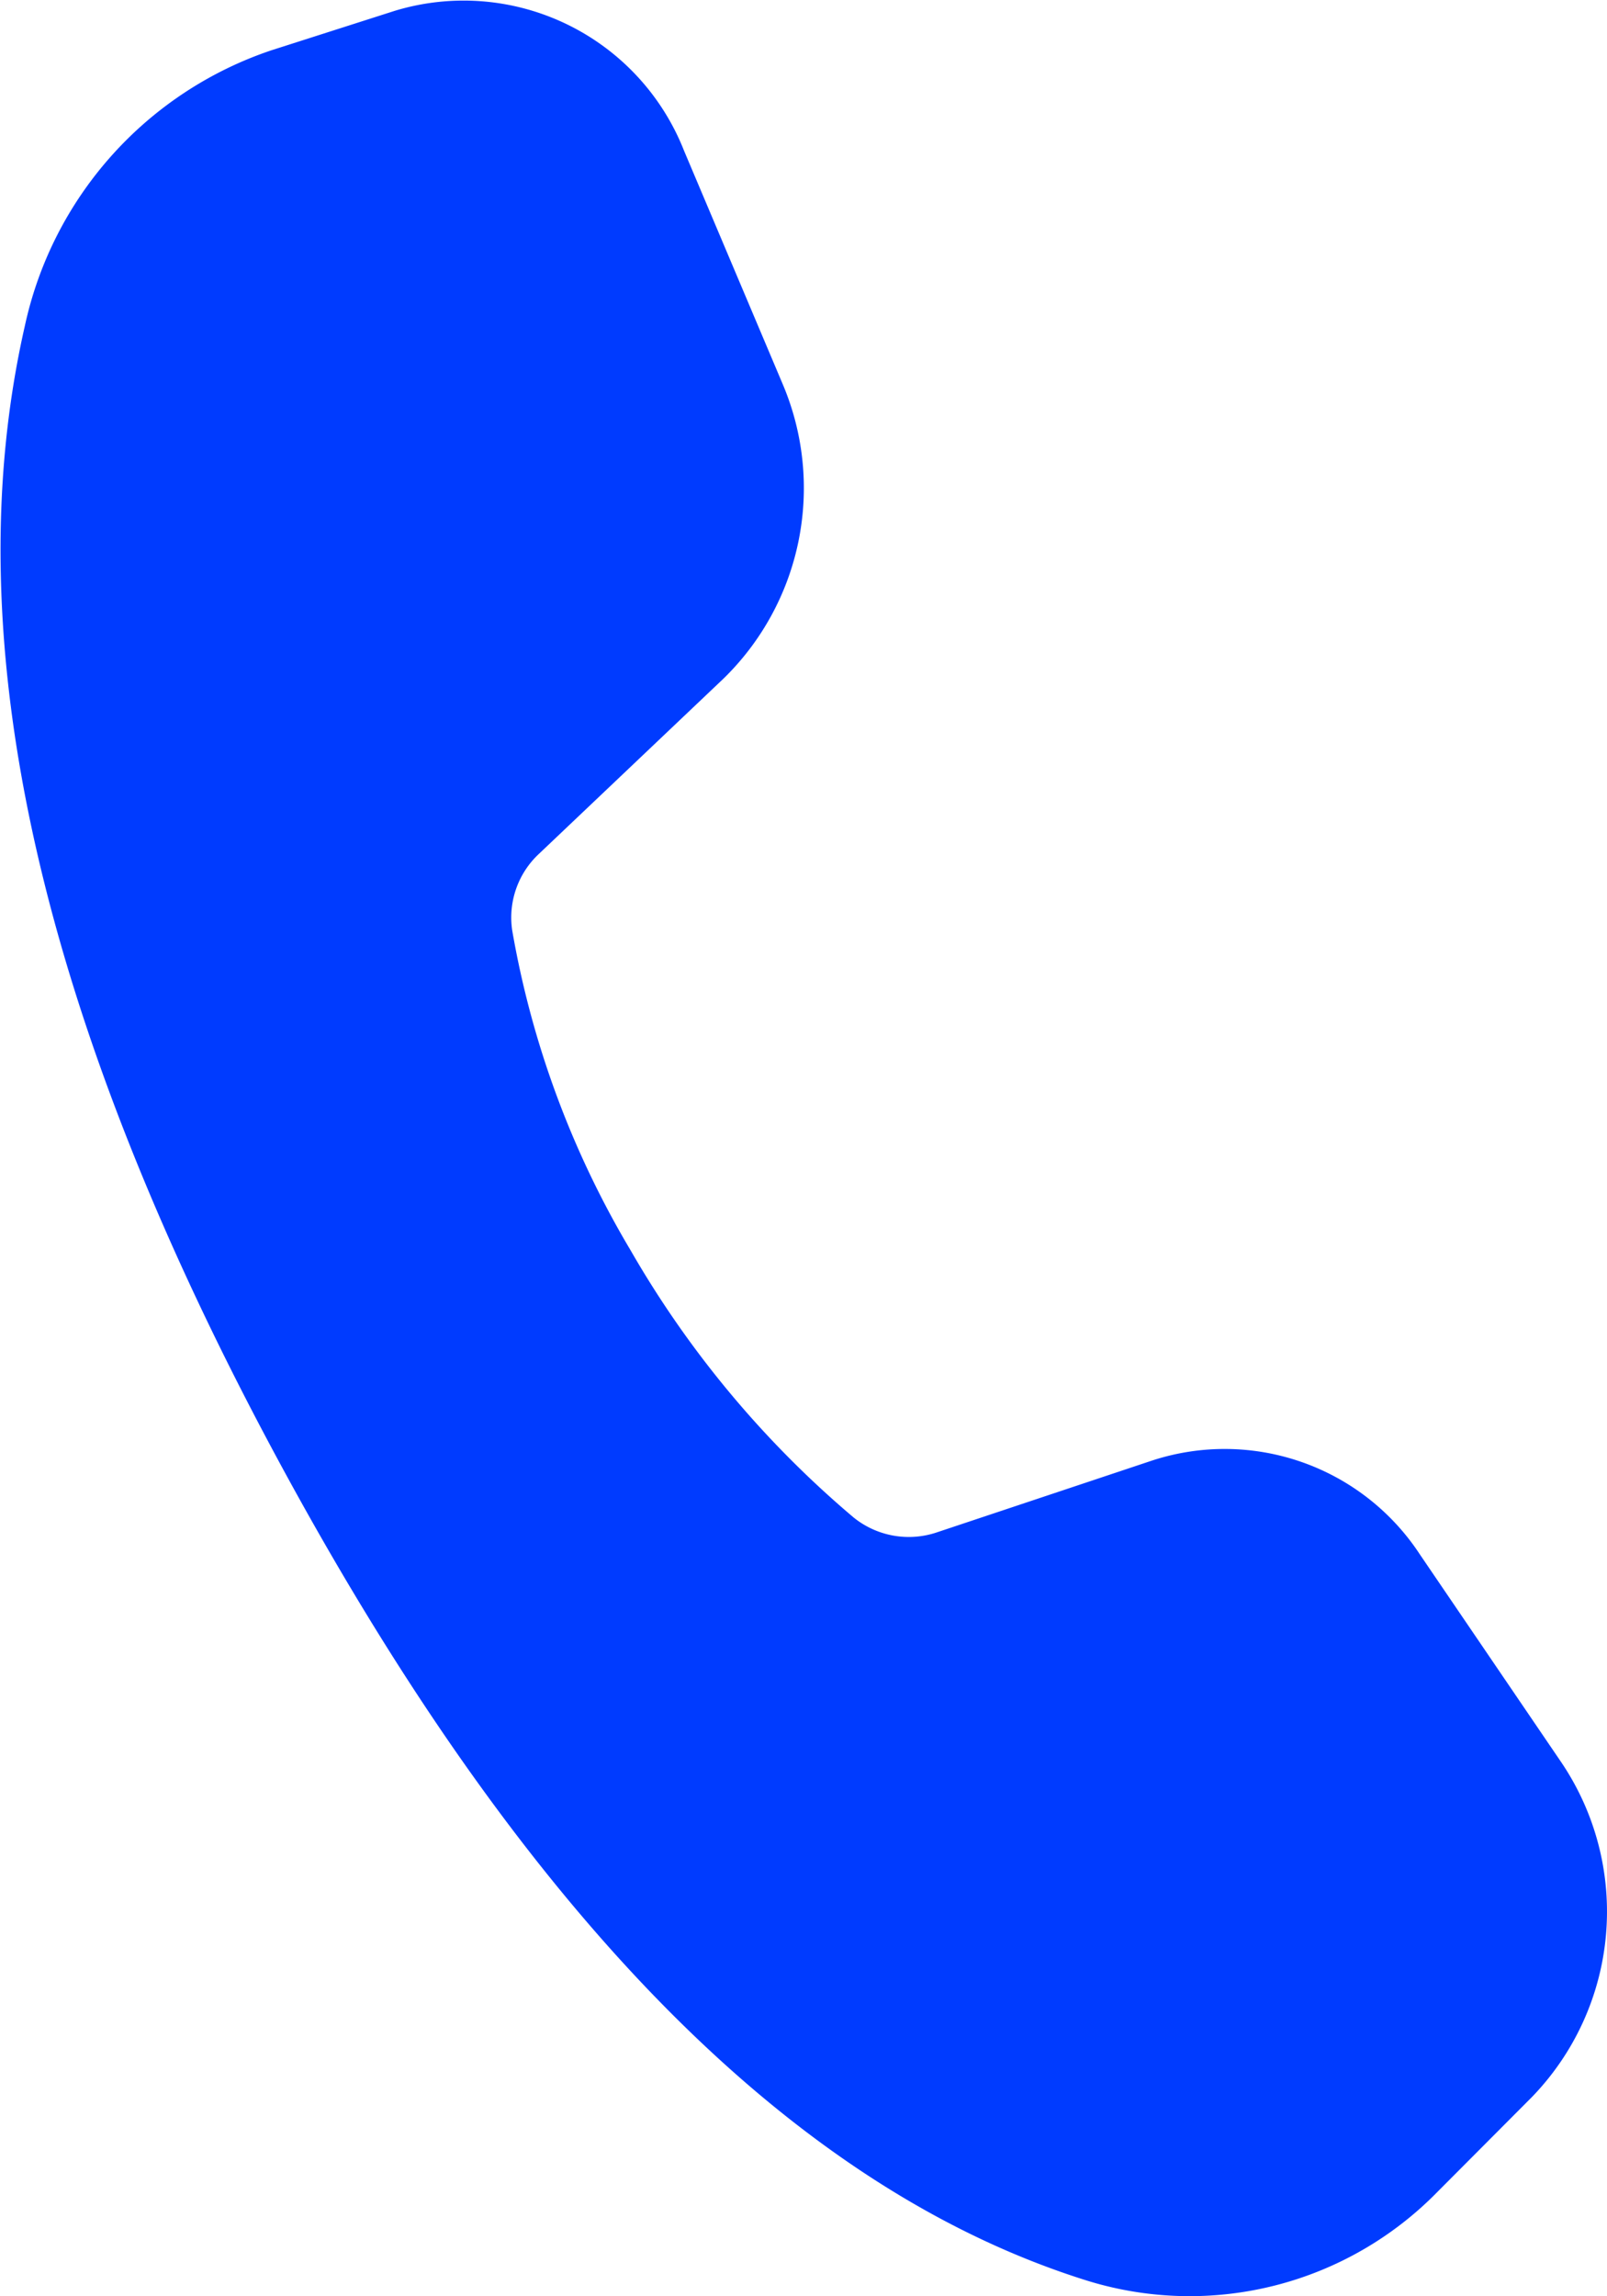
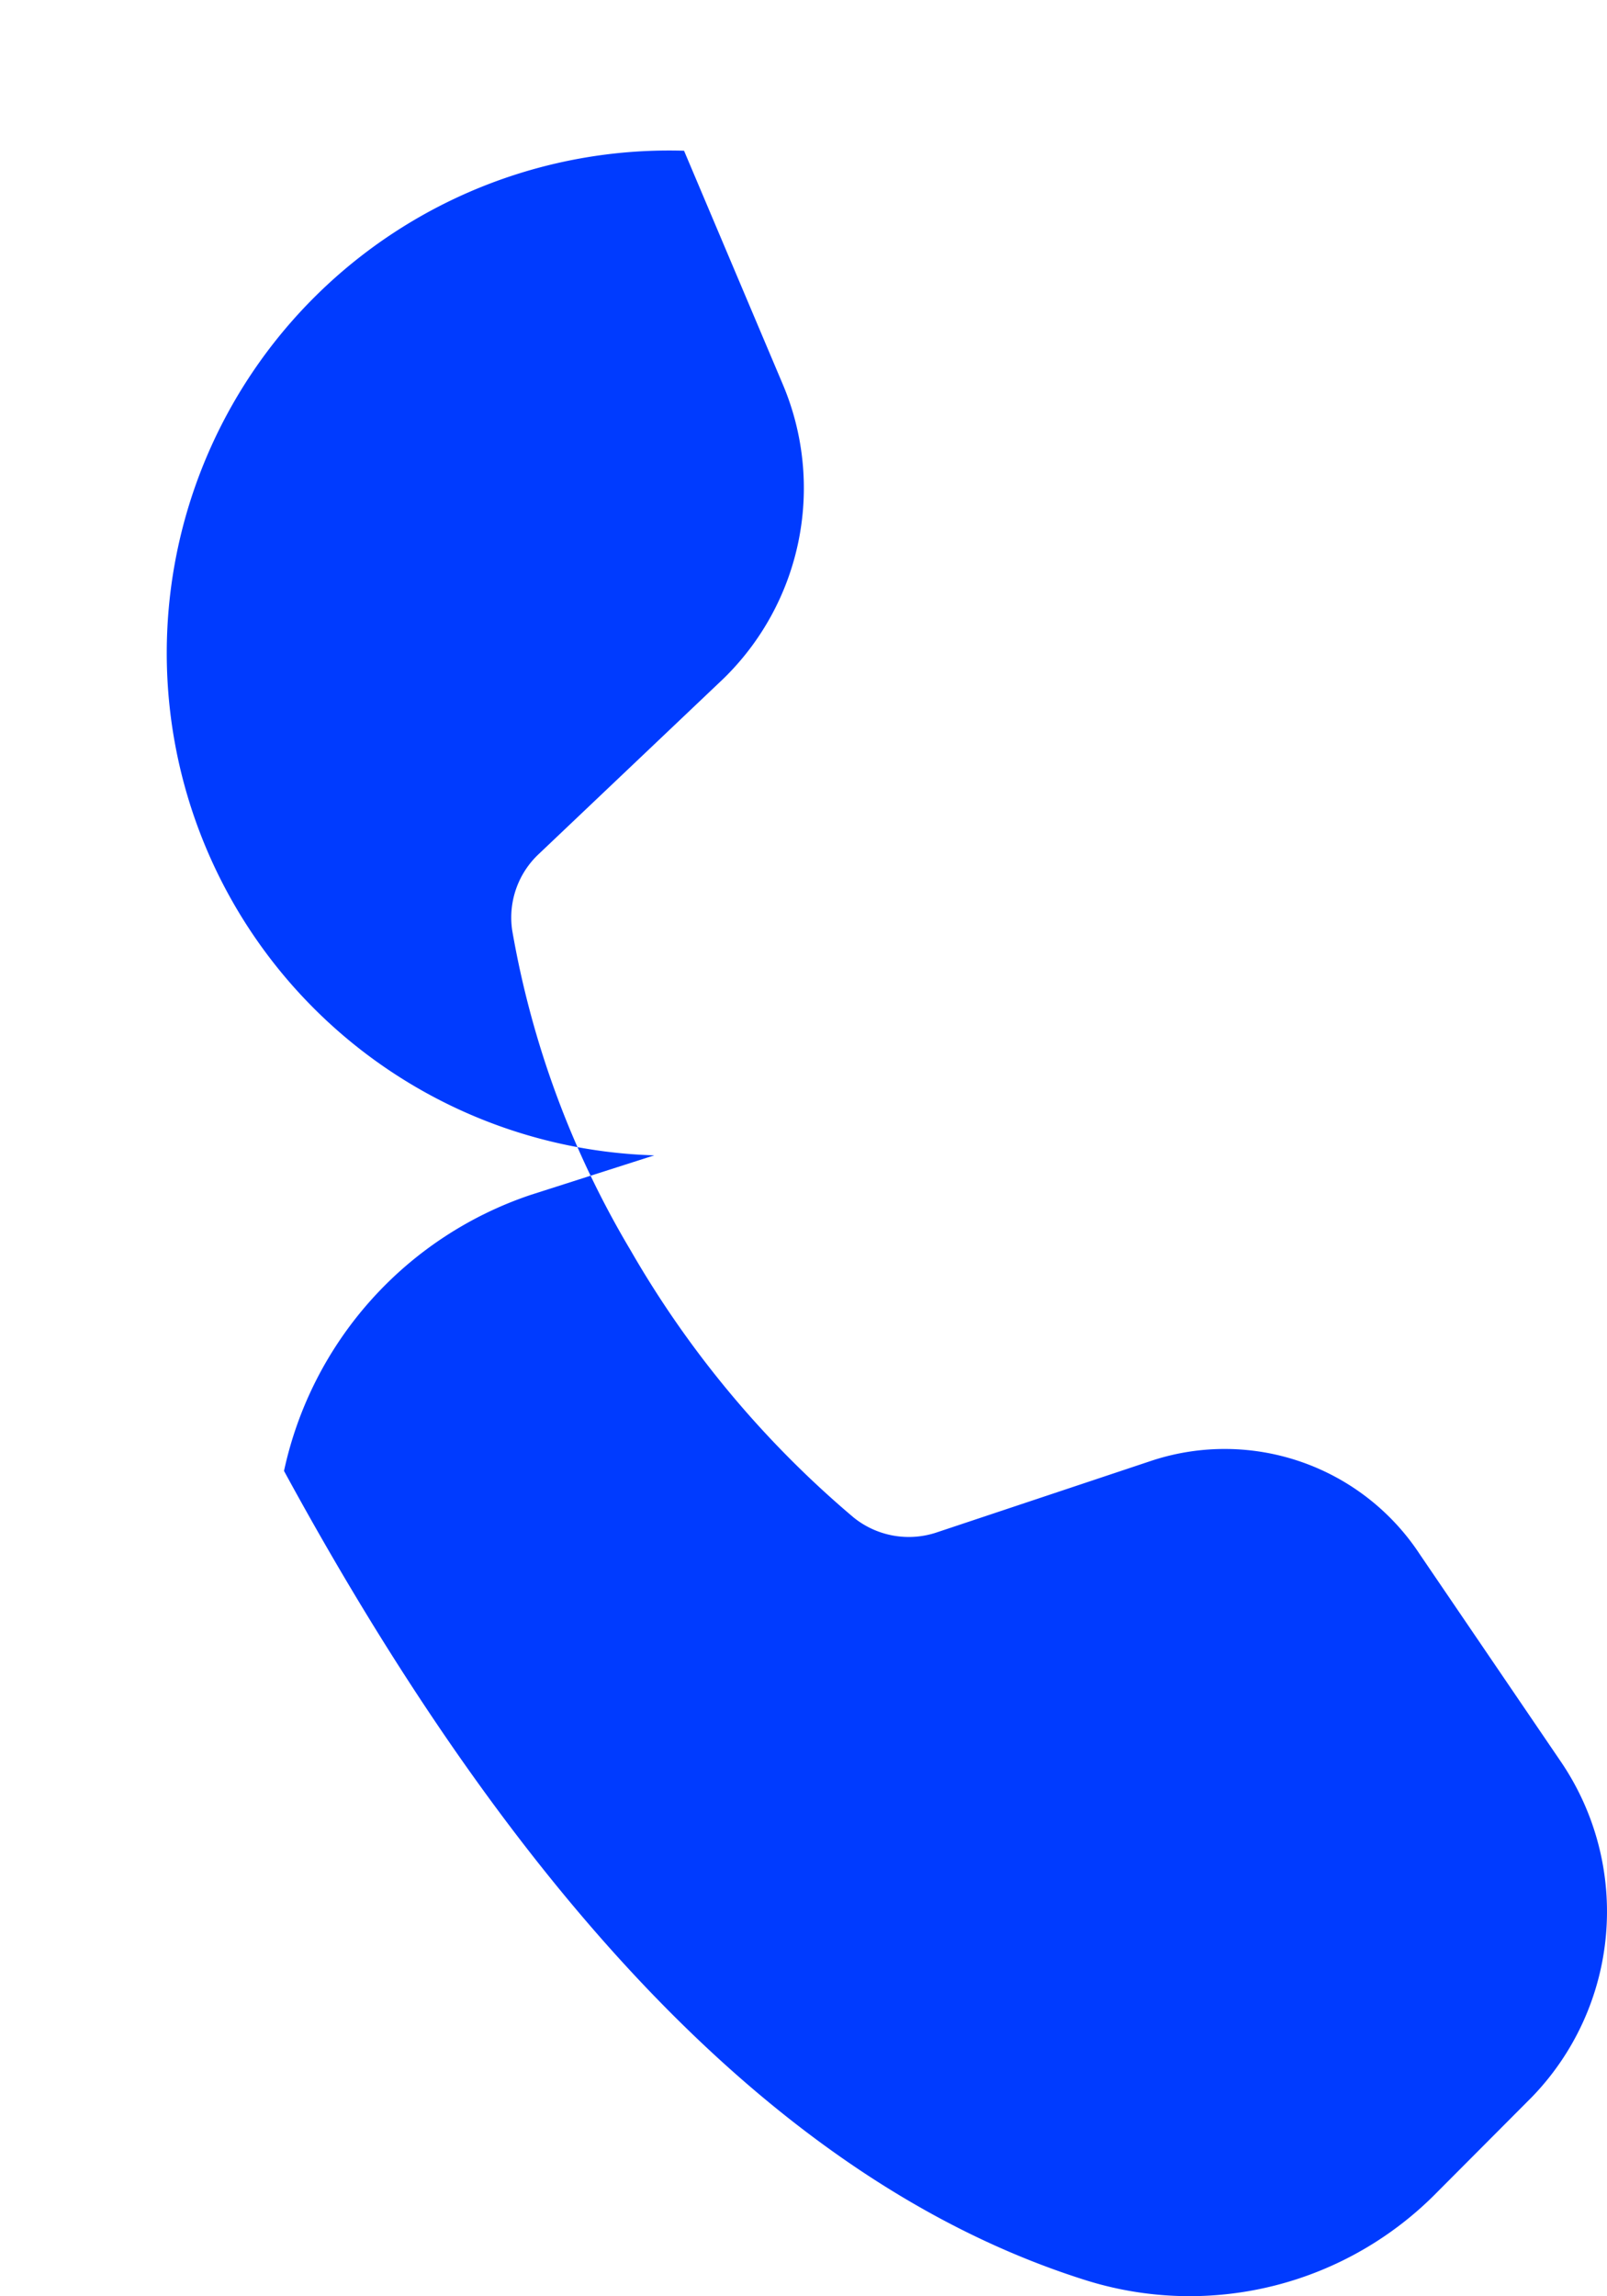
<svg xmlns="http://www.w3.org/2000/svg" width="19.6" height="27.999" viewBox="0 0 19.6 27.999">
  <g transform="translate(-1133.4 -625.164)">
-     <path d="M19.341,5.837l1.2,2.838a3.244,3.244,0,0,1-.72,3.6l-2.248,2.134a1.062,1.062,0,0,0-.328.934,11.428,11.428,0,0,0,1.443,3.9A12.271,12.271,0,0,0,21.406,22.5a1.071,1.071,0,0,0,1.025.182l2.623-.875a2.847,2.847,0,0,1,3.263,1.148l1.725,2.535a3.251,3.251,0,0,1-.362,4.082l-1.145,1.149a4.228,4.228,0,0,1-4.273,1.089q-5.332-1.663-9.8-9.875T11.3,7.978a4.564,4.564,0,0,1,3.009-3.366l1.507-.482A2.889,2.889,0,0,1,19.341,5.837Z" transform="translate(1122.402 621.165)" fill="#003bff" />
+     <path d="M19.341,5.837l1.2,2.838a3.244,3.244,0,0,1-.72,3.6l-2.248,2.134a1.062,1.062,0,0,0-.328.934,11.428,11.428,0,0,0,1.443,3.9A12.271,12.271,0,0,0,21.406,22.5a1.071,1.071,0,0,0,1.025.182l2.623-.875a2.847,2.847,0,0,1,3.263,1.148l1.725,2.535a3.251,3.251,0,0,1-.362,4.082l-1.145,1.149a4.228,4.228,0,0,1-4.273,1.089q-5.332-1.663-9.8-9.875a4.564,4.564,0,0,1,3.009-3.366l1.507-.482A2.889,2.889,0,0,1,19.341,5.837Z" transform="translate(1122.402 621.165)" fill="#003bff" />
  </g>
</svg>